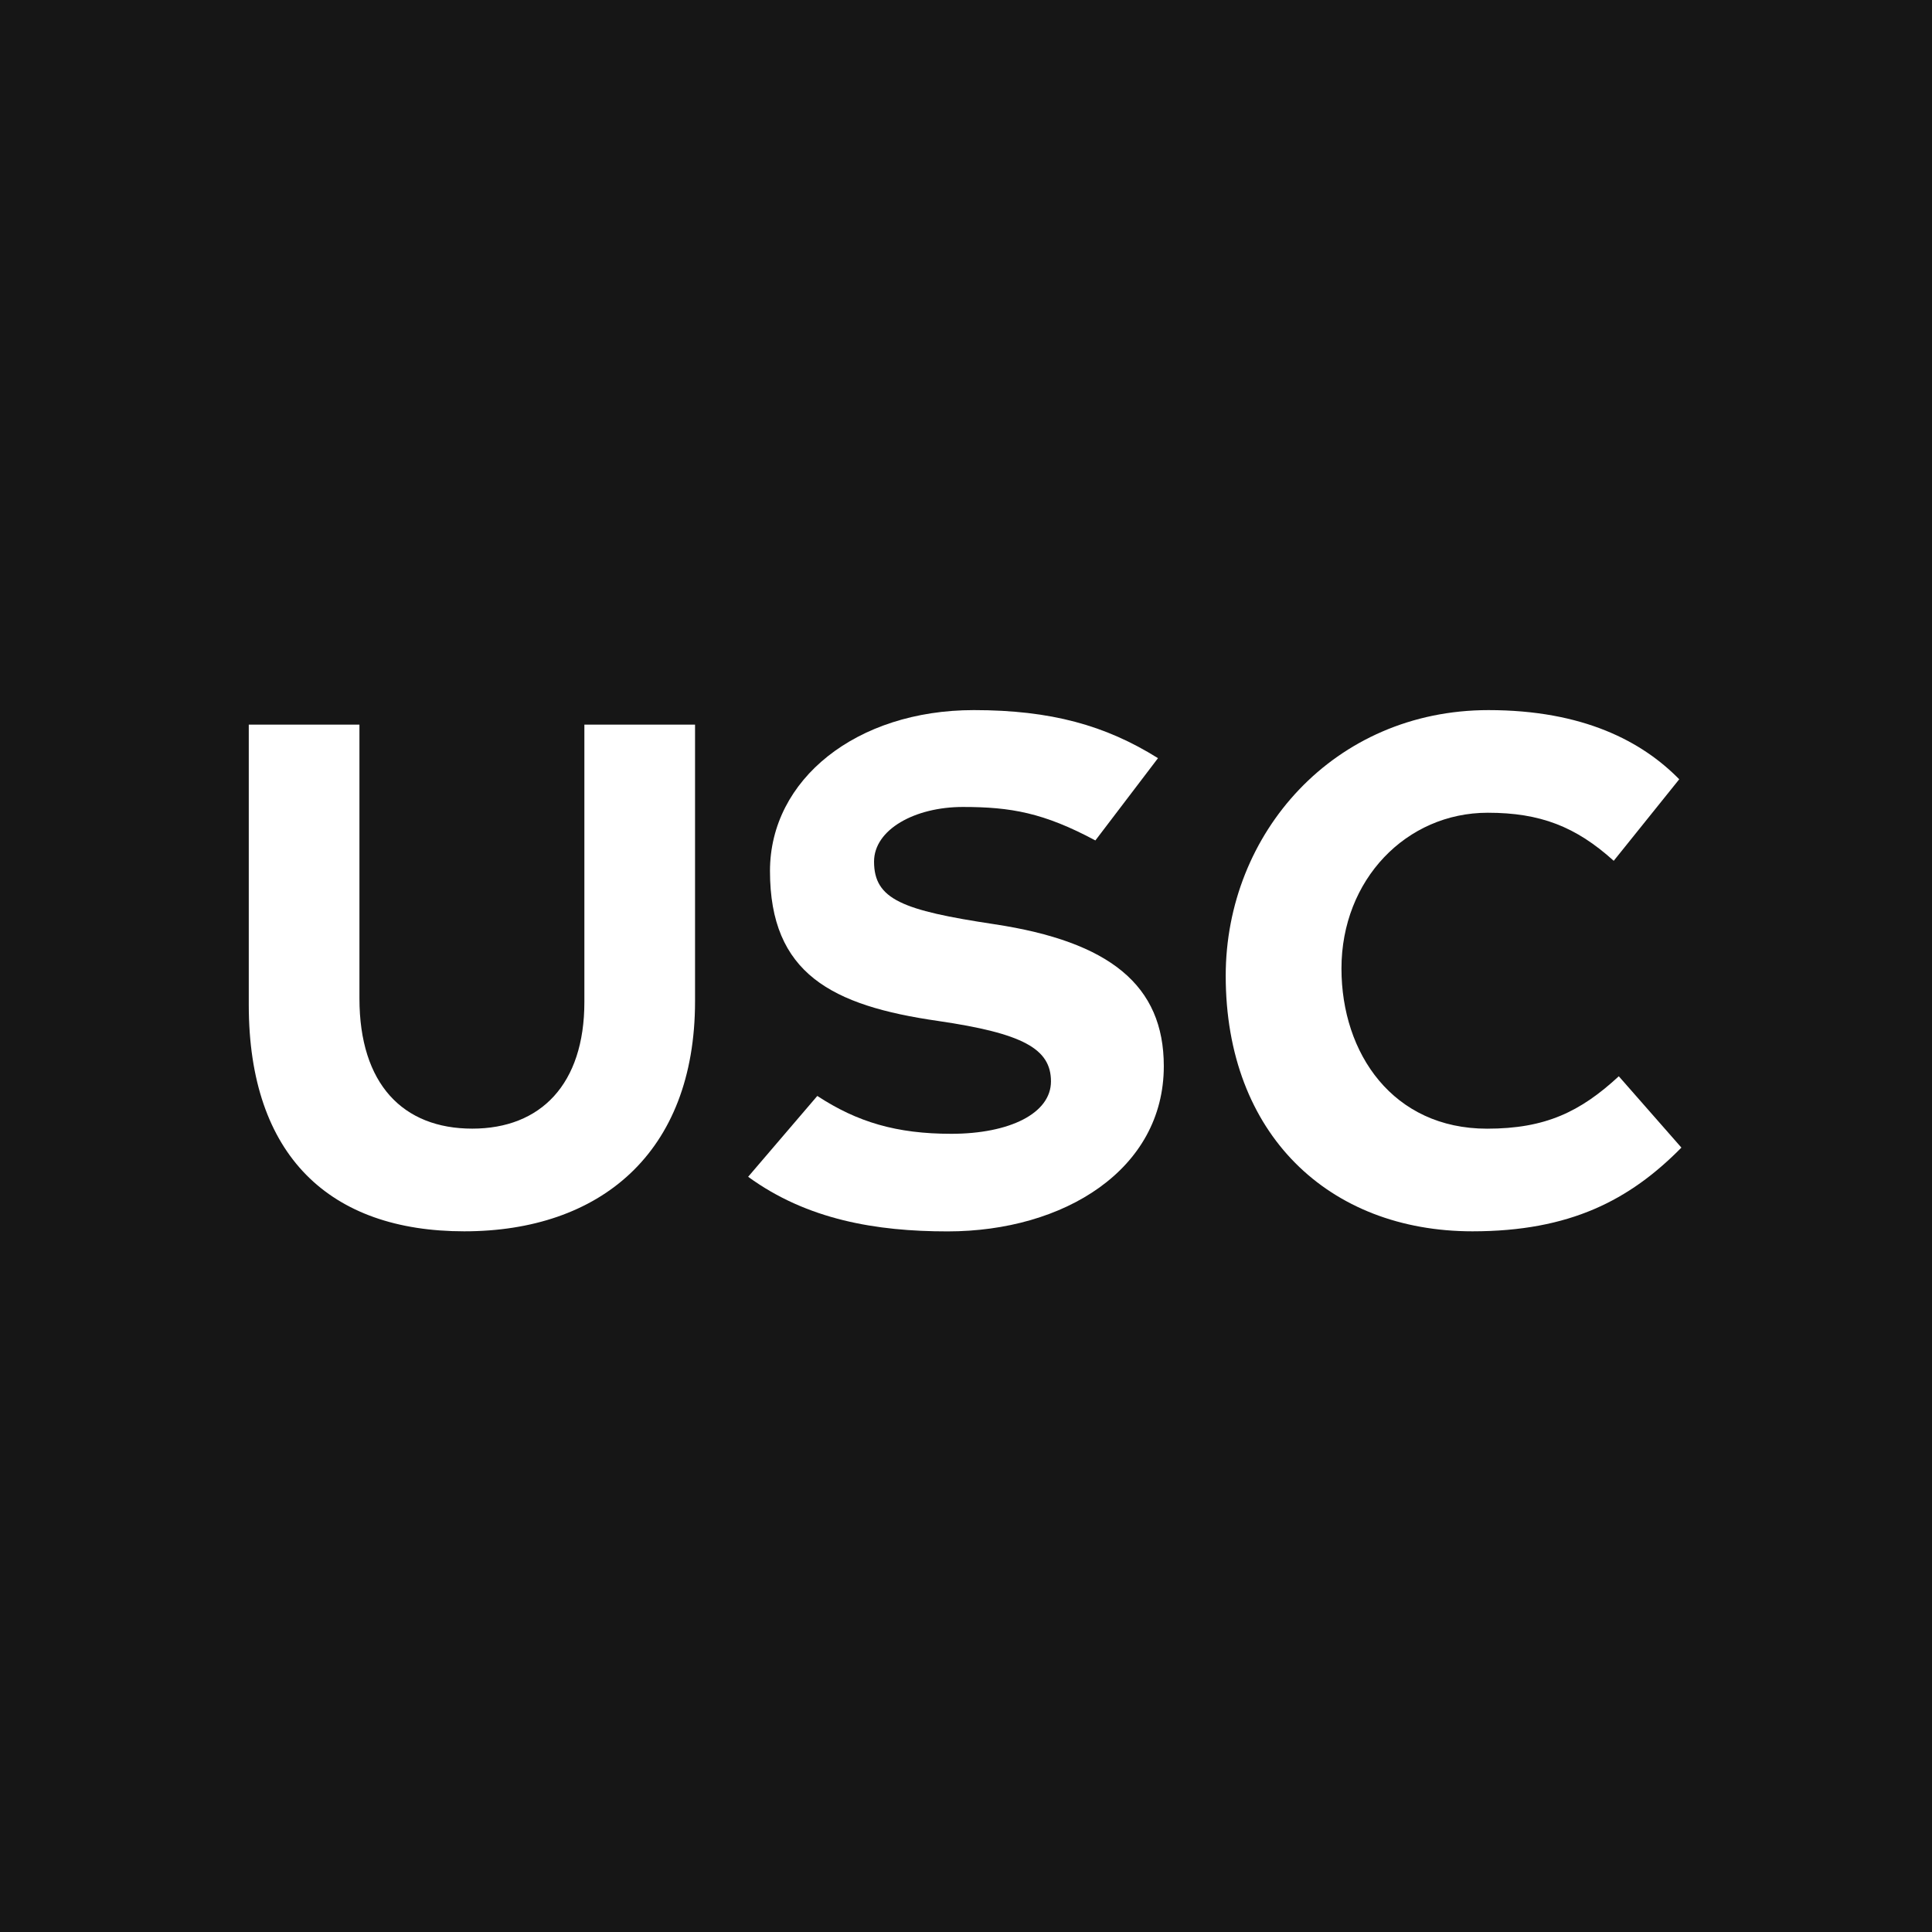
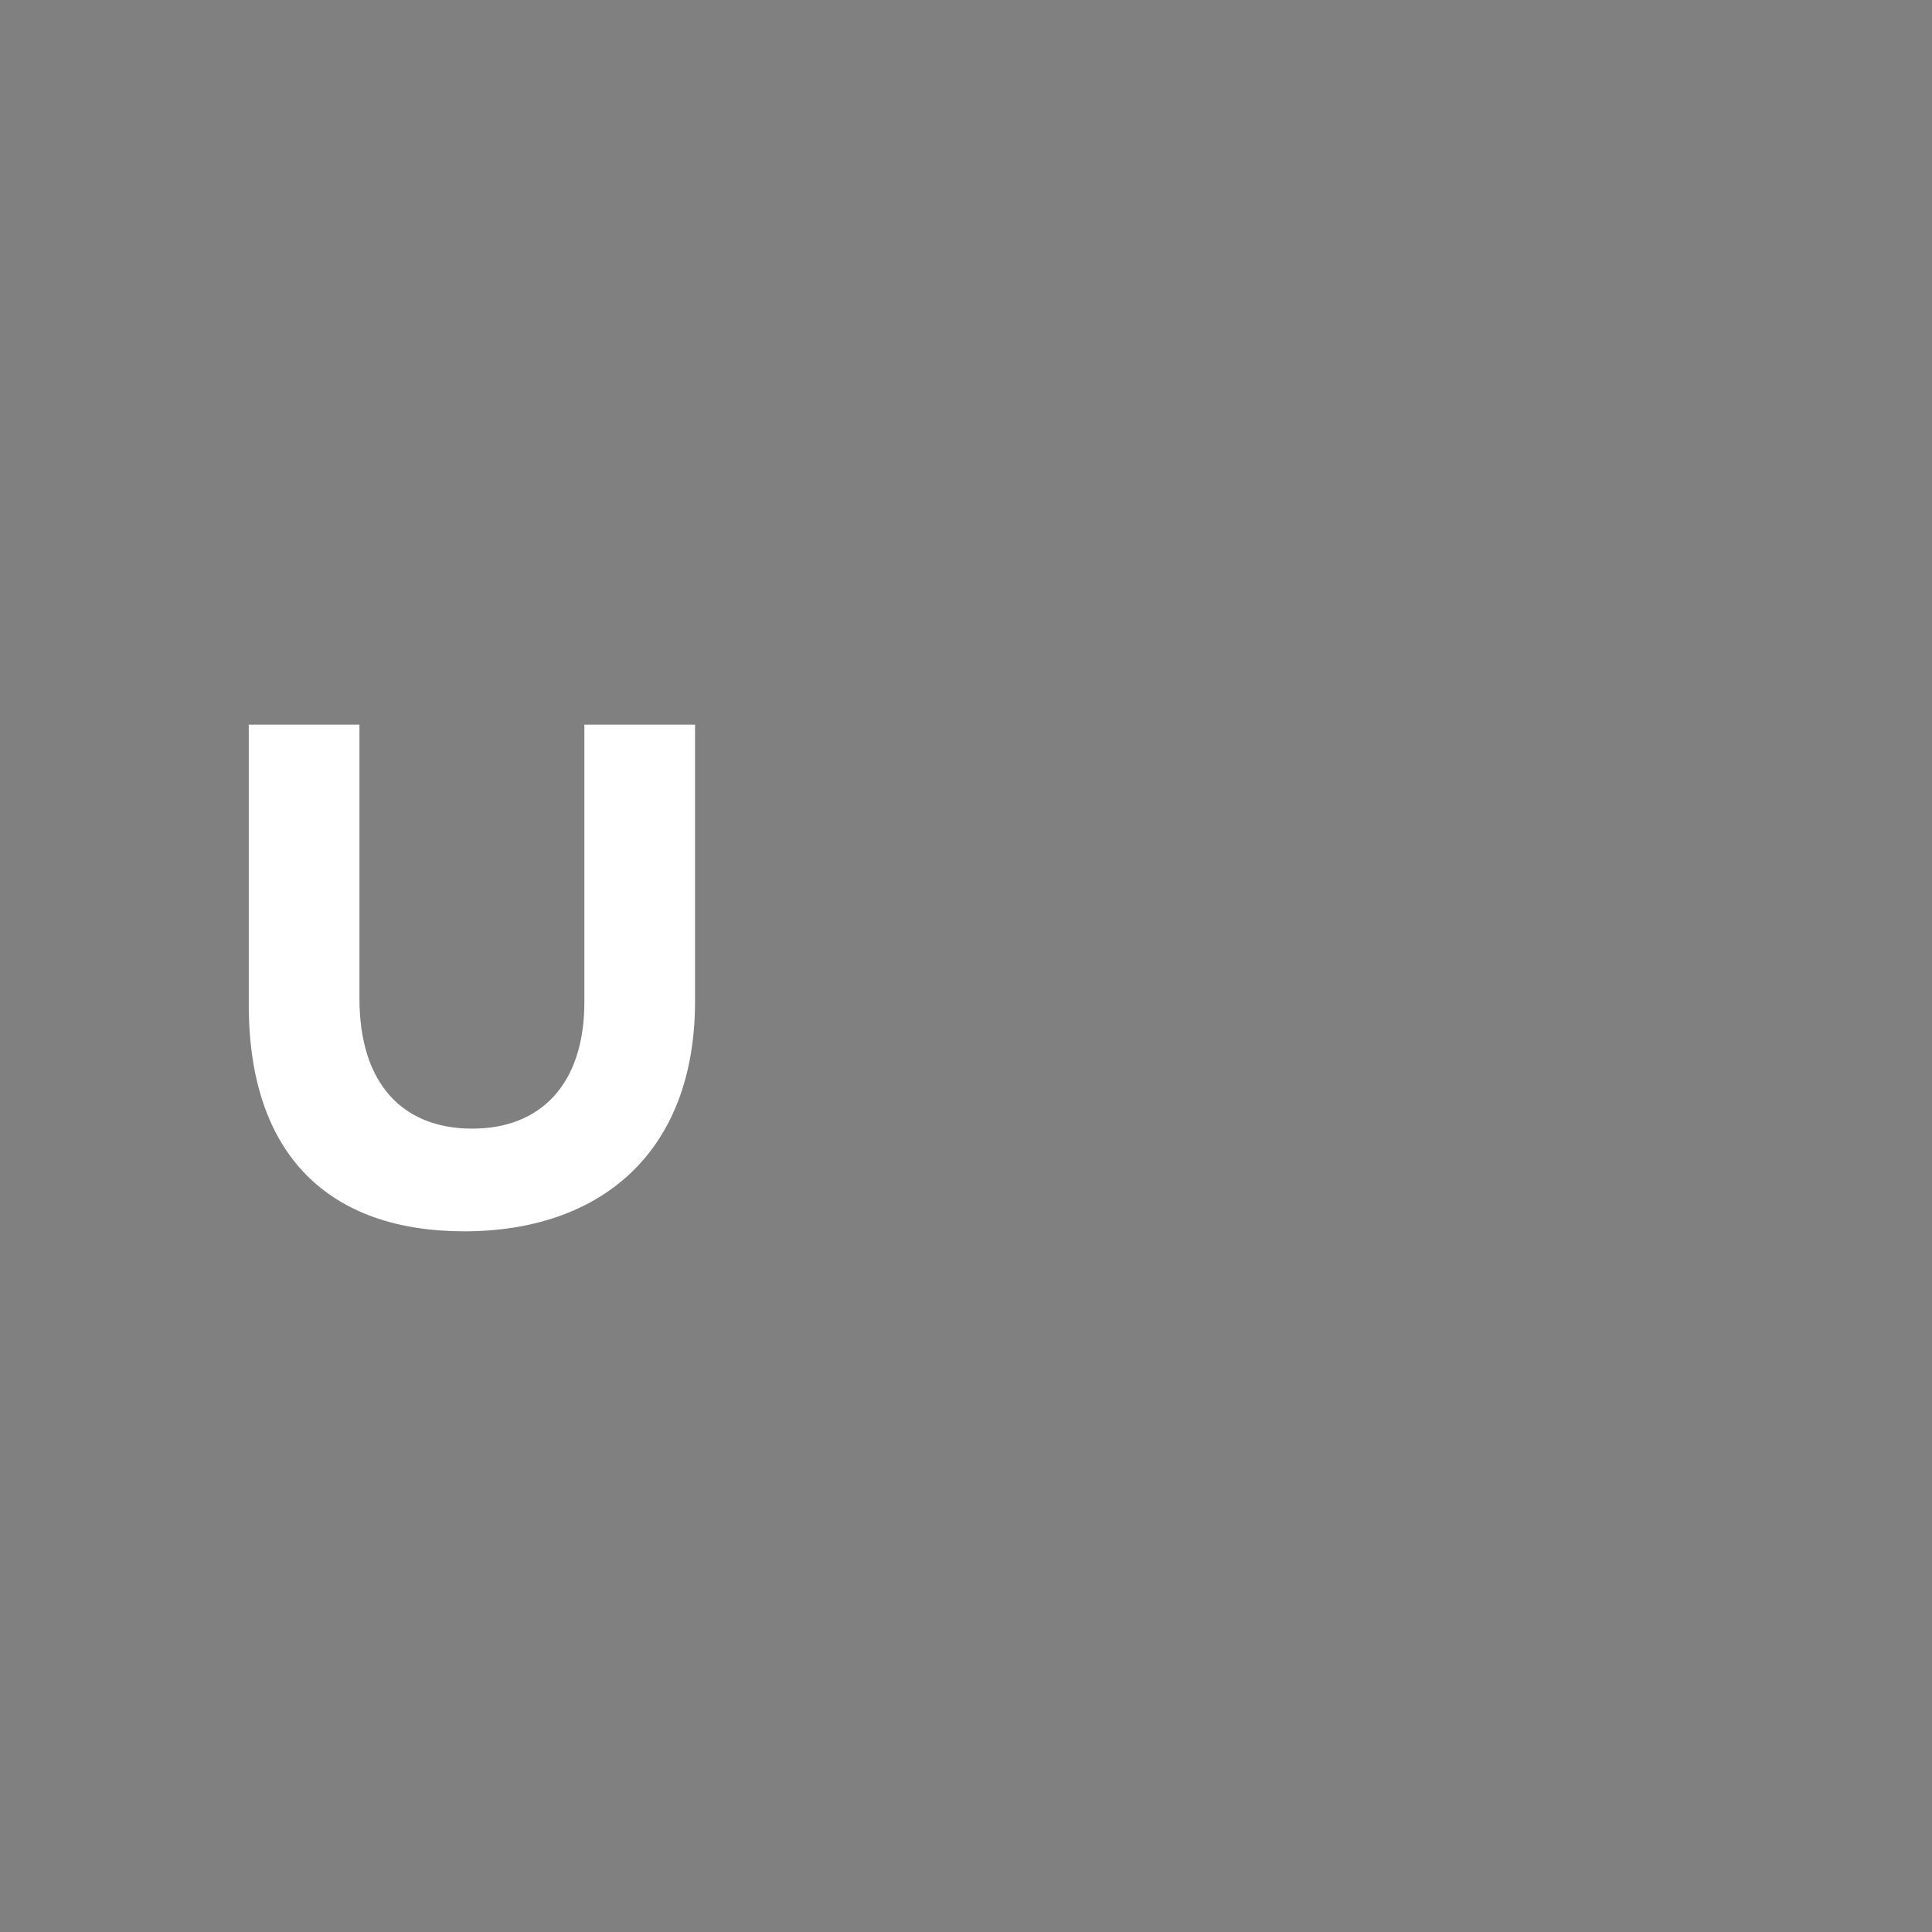
<svg xmlns="http://www.w3.org/2000/svg" version="1.1" id="Layer_1" x="0px" y="0px" viewBox="0 0 445 445" style="enable-background:new 0 0 445 445;" xml:space="preserve">
  <rect x="0" y="0" width="445" height="445" fill="#808080" stroke="none" />
  <style type="text/css">
	.st0{fill:#161616;}
	.st1{fill:#FFFFFF;}
</style>
  <g>
-     <path class="st0" d="M445,0H0v445h445V0L445,0z" />
-     <path class="st1" d="M188.25,252.43c9.22,6.04,18.28,8.72,30.85,8.72c13.41,0,22.97-4.69,22.97-12.07   c0-7.55-6.54-11.07-25.99-13.92c-24.48-3.52-38.73-10.9-38.73-34.54c0-21.13,19.95-37.06,46.95-37.06   c17.77,0,30.35,3.52,42.42,11.07l-14.42,18.95c-11.9-6.37-19.45-7.71-30.52-7.71s-20.46,5.2-20.46,12.58   c0,8.72,6.54,11.23,27.67,14.42c26.66,4.02,39.07,14.08,39.07,32.7c0,23.81-22.97,38.06-49.8,38.06   c-16.43,0-32.36-2.68-45.94-12.58L188.25,252.43L188.25,252.43z" />
    <path class="st1" d="M106.93,283.61c-30.85,0-49.63-17.27-49.63-52.15v-64.55h25.49v63.04c0,19.79,10.06,30.01,25.99,30.01   c15.76,0,25.82-10.23,25.82-29.17v-63.88h25.49v63.72C160.08,265.67,138.11,283.61,106.93,283.61L106.93,283.61z" />
-     <path class="st1" d="M339.16,283.61c-33.03,0-56.84-22.3-56.84-58.85c0-32.86,24.98-61.2,60.53-61.2c21.8,0,35.38,7.21,43.93,15.93   l-15.09,18.78c-8.72-7.88-16.93-11.07-29.01-11.07c-18.78,0-33.7,15.43-33.7,35.88c0,19.62,11.9,36.89,33.53,36.89   c13.41,0,21.46-3.86,30.35-12.07l14.42,16.43C375.38,276.4,361.63,283.61,339.16,283.61L339.16,283.61z" />
  </g>
</svg>